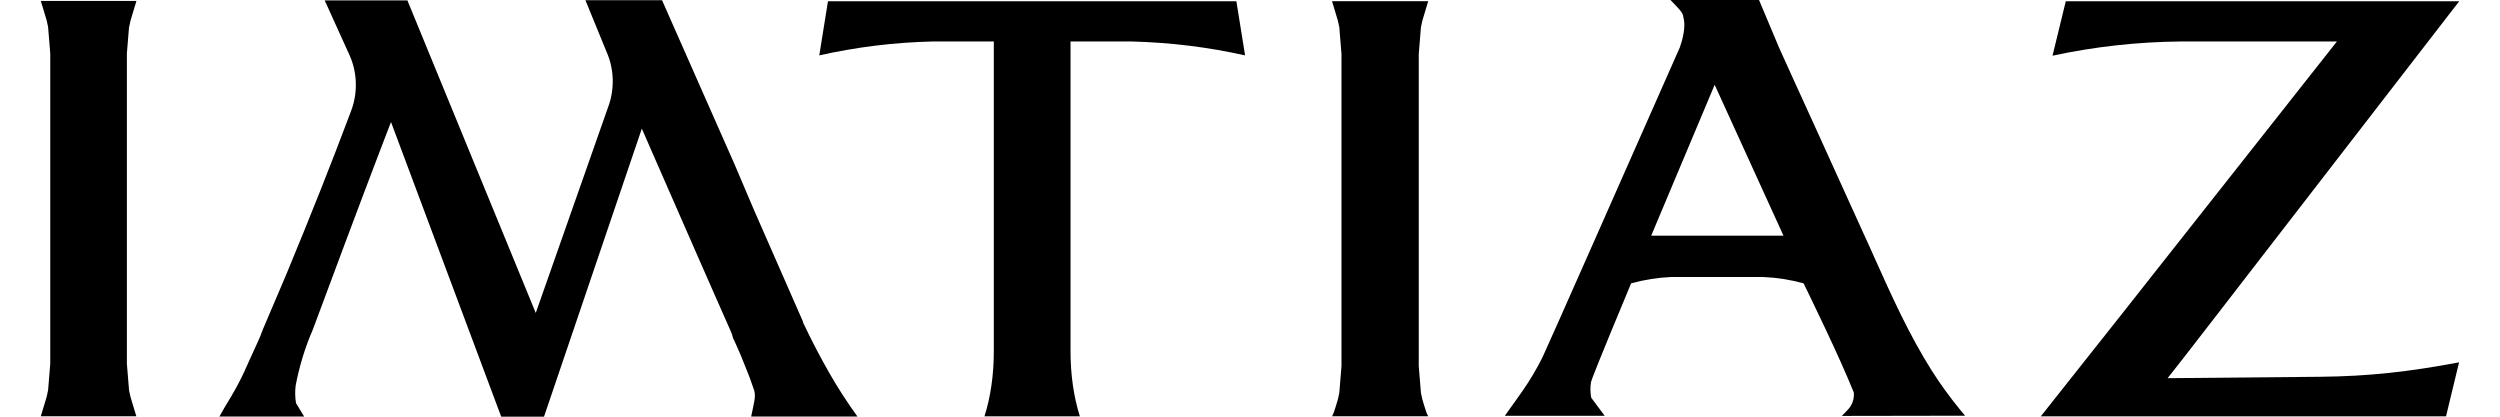
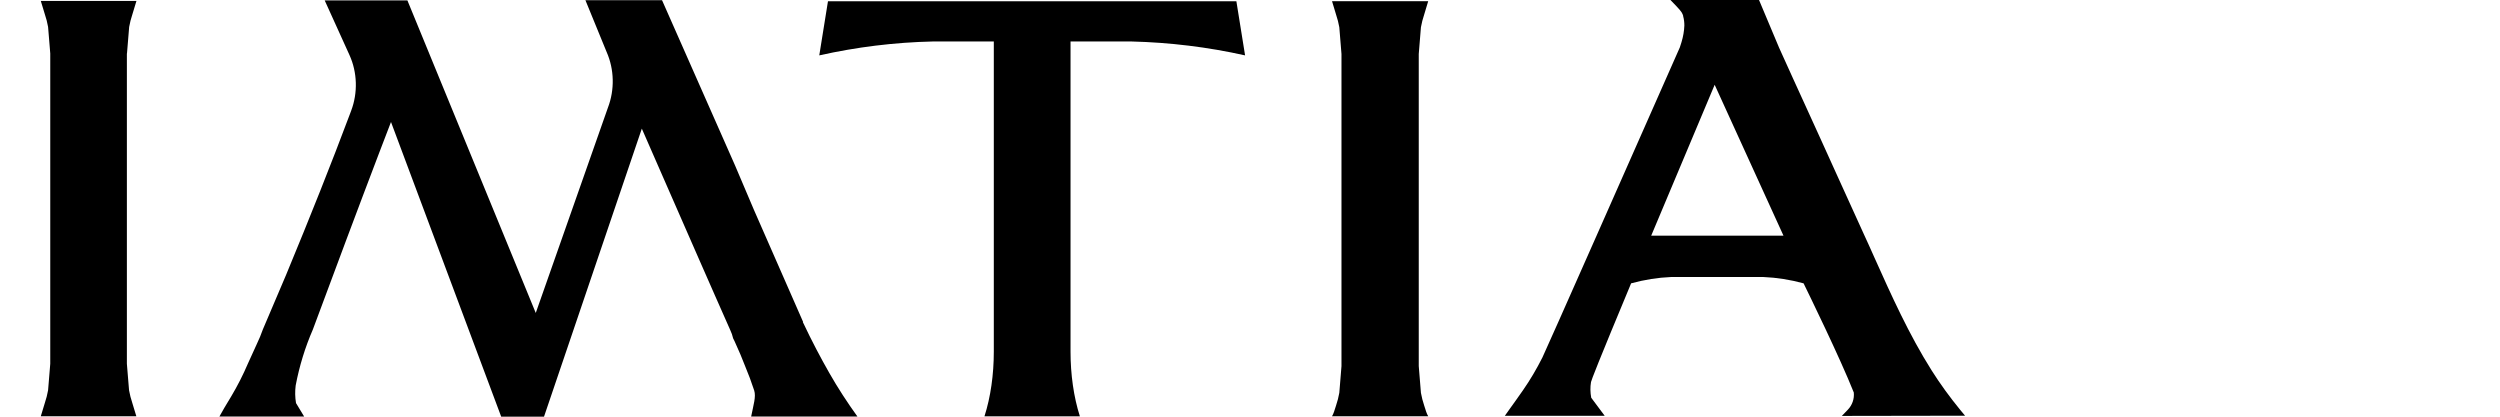
<svg xmlns="http://www.w3.org/2000/svg" id="Layer_1" viewBox="0 0 1200 200">
  <defs>
    <style>.cls-1{fill:#000;stroke-width:0px;}</style>
  </defs>
  <path class="cls-1" d="M513.855,19.913v148.884c0,10.88,1.513,21.76,4.487,31.049h-45.801c2.974-9.29,4.487-20.119,4.487-31.049V19.913h-29.318c-18.362.411-36.567,2.669-54.46,6.672l4.173-25.969h196.038l4.173,25.969c-17.893-4.003-36.15-6.21-54.46-6.672h-29.318Z" />
-   <path class="cls-1" d="M1180.357,173.928l-4.227,17.449-2.034,8.468h-194.525l37.613-47.472,104.536-132.461h-75.065c-20.656.205-41.256,2.463-61.447,6.826l6.365-26.123h188.841l-117.794,152.424-14.707,18.989-7.462,9.495h.104l72.824-.667c23.89-.206,43.457-2.515,66.931-6.928" />
  <path class="cls-1" d="M683.611,194.662c.626,2.104,1.304,4.208,1.929,5.132h-46.166c.626-.975,1.304-3.028,1.929-5.132.678-2.002,1.2-4.054,1.565-6.107l1.043-12.831V25.918l-1.043-12.83c-.365-2.053-.887-4.106-1.565-6.107-.625-2.104-1.303-4.208-1.929-6.415h46.166c-.625,2.207-1.303,4.311-1.929,6.415-.678,2.002-1.2,4.054-1.565,6.107l-1.043,12.83v149.807l1.043,12.831c.365,2.053.887,4.106,1.565,6.107Z" />
  <path class="cls-1" d="M385.49,154.529l-23.579-53.733-9.077-21.35L317.779.104h-36.776l10.172,24.84c3.704,8.365,3.913,18.168.626,26.738l-34.638,98.537L195.556.206h-39.698l11.894,26.225c3.756,8.263,4.069,18.065.835,26.636-.261.719-.522,1.386-.731,1.95-8.659,23.095-18.831,48.704-30.516,76.879l-11.164,26.226c-.834,2.36-1.773,4.67-2.869,6.928-1.877,4.157-3.286,7.287-4.277,9.391-2.348,5.491-5.008,10.727-8.034,15.807-2.451,4.054-4.382,7.236-5.686,9.699h40.69l-3.913-6.467c-.47-2.771-.522-5.645-.157-8.468,1.774-9.34,4.539-18.321,8.242-26.841,10.538-28.33,21.075-56.607,31.821-84.783,1.877-4.978,3.808-9.905,5.686-14.832l52.896,141.441h20.553l46.949-138.259c2.503,5.748,5.008,11.547,7.564,17.295,6.729,15.345,13.458,30.741,20.188,46.087,4.904,11.085,9.755,22.273,14.711,33.358l.782,1.899.574,2.002c.469.873.886,1.797,1.304,2.772,1.512,3.233,2.974,6.774,4.434,10.521,1.617,3.849,3.078,7.749,4.382,11.752.939,3.028-.313,6.672-1.46,12.522h51.017c-4.904-6.825-9.39-13.703-13.511-20.939-4.017-7.031-8.346-15.191-12.676-24.377" />
-   <path class="cls-1" d="M61.998,12.932c.365-2.053.887-4.106,1.565-6.107.626-2.104,1.252-4.157,1.93-6.364H19.587c.626,2.207,1.252,4.26,1.93,6.364.678,2.002,1.2,4.003,1.565,6.107l1.043,12.728v148.935l-1.043,12.727c-.365,2.053-.887,4.106-1.565,6.107-.626,2.105-1.304,4.158-1.93,6.364h45.853c-.626-2.207-1.252-4.259-1.93-6.364-.678-2.002-1.2-4.054-1.565-6.107l-1.043-12.727V25.66l1.043-12.728h.052Z" />
+   <path class="cls-1" d="M61.998,12.932c.365-2.053.887-4.106,1.565-6.107.626-2.104,1.252-4.157,1.93-6.364H19.587c.626,2.207,1.252,4.26,1.93,6.364.678,2.002,1.2,4.003,1.565,6.107l1.043,12.728v148.935l-1.043,12.727c-.365,2.053-.887,4.106-1.565,6.107-.626,2.105-1.304,4.158-1.93,6.364h45.853c-.626-2.207-1.252-4.259-1.93-6.364-.678-2.002-1.2-4.054-1.565-6.107l-1.043-12.727V25.66h.052Z" />
  <path class="cls-1" d="M884.025,199.64l59.205-.102-2.346-2.822c-4.956-6.057-9.599-12.42-13.714-18.938-10.856-17.193-19.303-35.976-27.445-54.144-1.665-3.798-3.387-7.545-5.108-11.291-4.491-9.854-8.975-19.759-13.458-29.612-4.491-9.854-8.919-19.759-13.458-29.613-2.402-5.183-4.748-10.367-7.093-15.55-2.194-4.875-4.435-9.751-6.629-14.627l-9.647-22.941h-42.518l2.869,2.977c2.66,2.771,2.869,3.49,3.235,4.619v.205c.417,1.488.573,2.977.573,4.465-.104,2.669-.573,5.337-1.356,7.904l-.156.513c-.209.719-.47,1.488-.678,2.104-22.275,50.398-64.686,146.369-65.937,148.78-2.765,5.491-5.895,10.829-9.338,15.756-2.556,3.695-4.643,6.569-6.156,8.673l-2.556,3.592h47.94l-6.468-8.673c-.469-2.515-.522-5.081-.104-7.544.208-.975,3.026-8.468,19.249-47.37,6.364-1.744,12.832-2.771,19.144-3.028h44.395c6.365.257,12.834,1.283,19.247,3.028,2.45,5.029,17.421,35.617,24.099,52.399.312,3.028-.729,6.056-2.866,8.263l-2.866,2.976h-.056ZM823.043,40.698l33.025,72.415h-63.488c12.467-29.613,26.134-62.099,30.462-72.415Z" />
</svg>